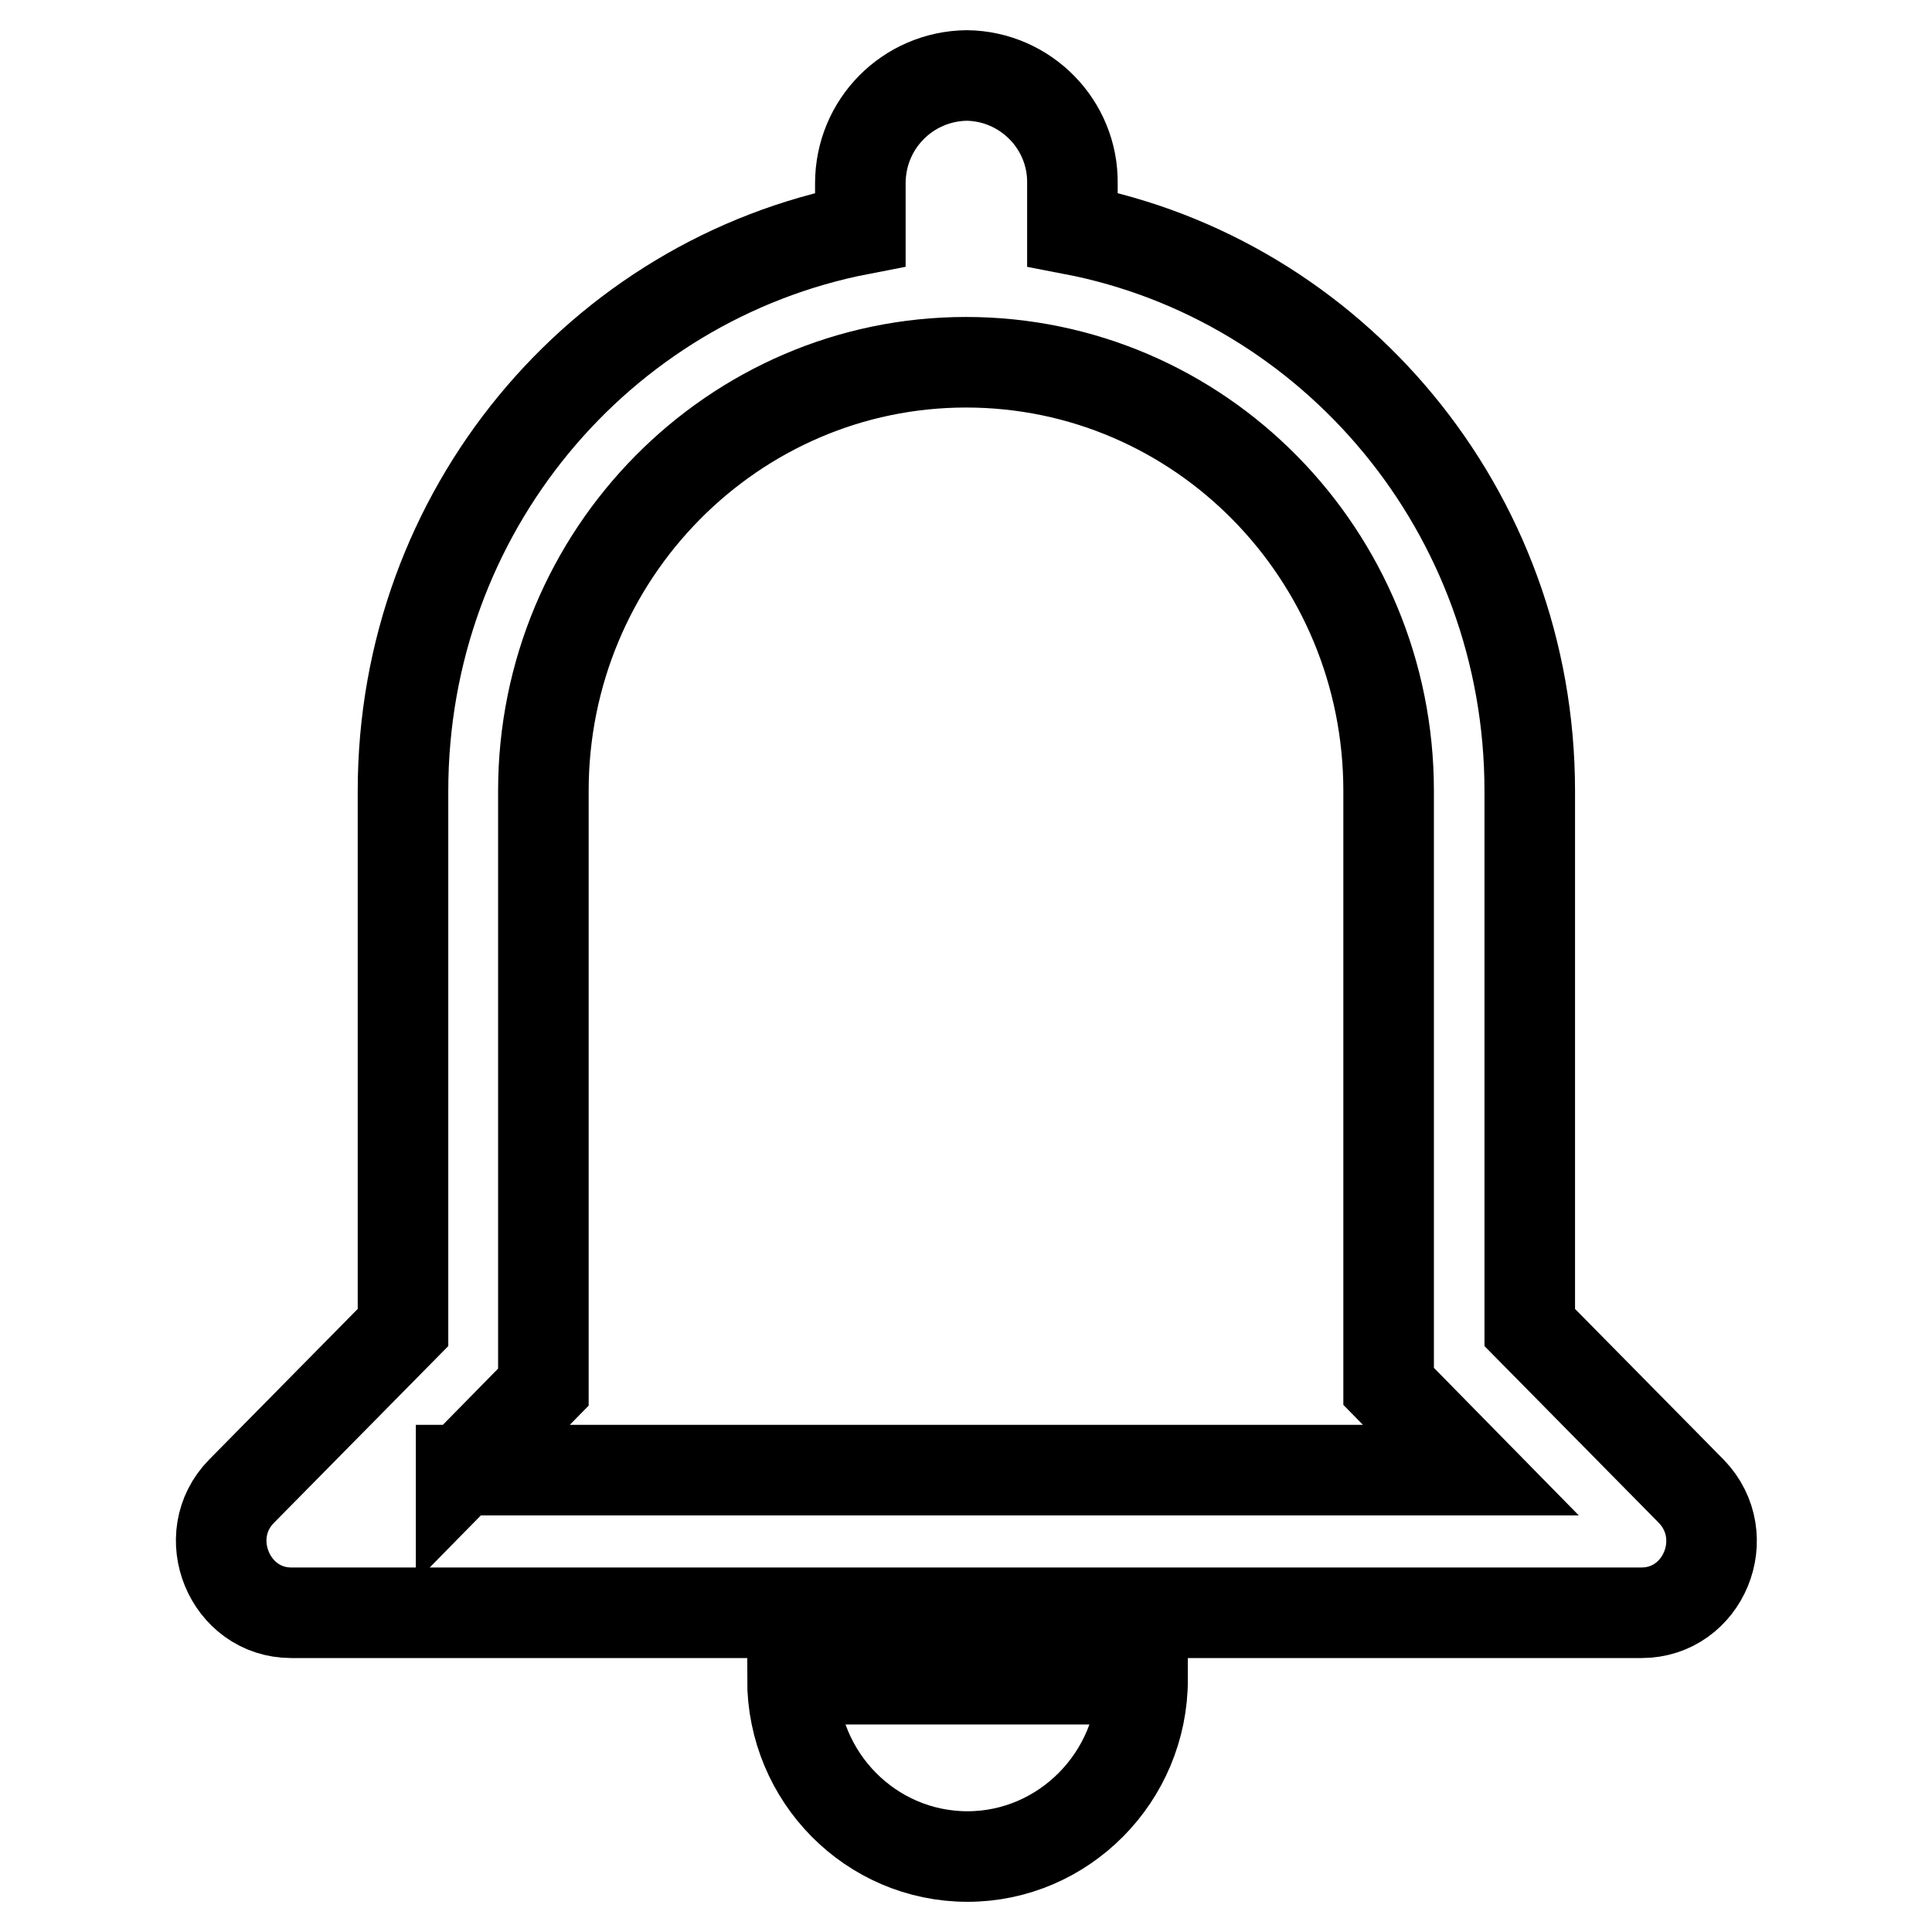
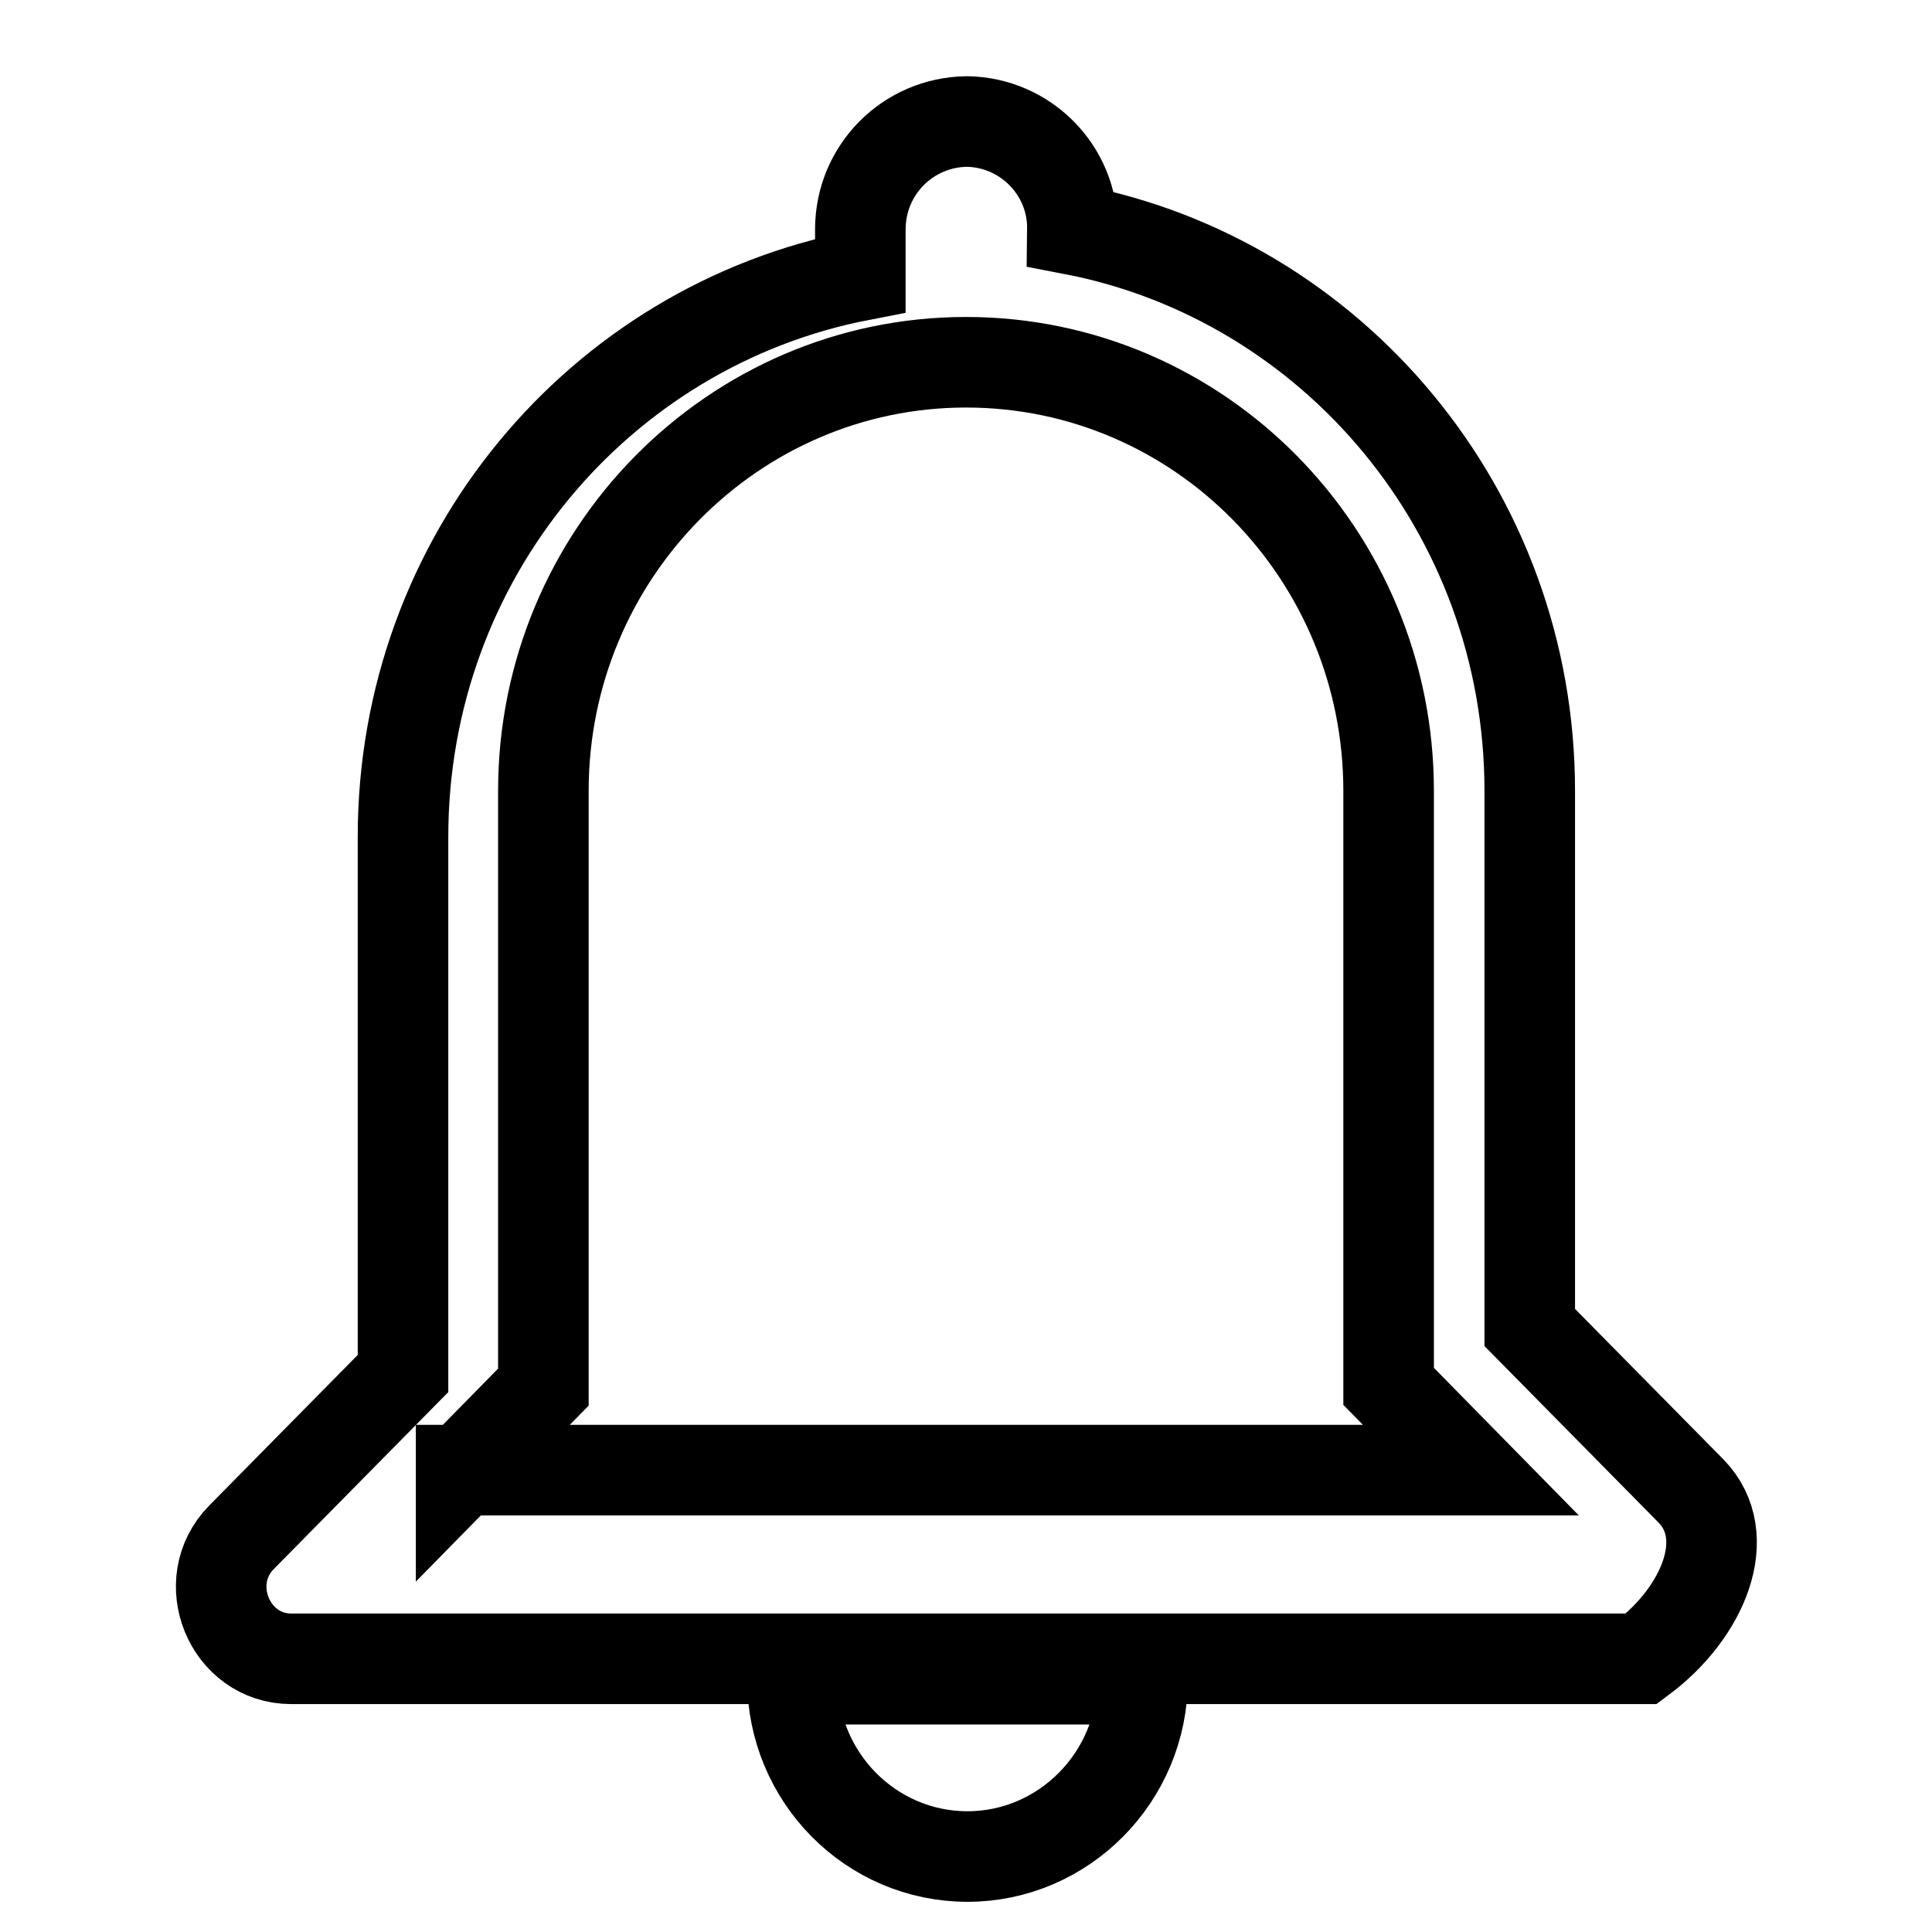
<svg xmlns="http://www.w3.org/2000/svg" version="1.1" x="0px" y="0px" viewBox="0 0 256 256" enable-background="new 0 0 256 256" xml:space="preserve">
  <g>
-     <path stroke-width="12" fill-opacity="0" stroke="#000000" d="M128.2,246c12.7,0,23.2-10.5,23.2-23.5H105C105,235.5,115.4,246,128.2,246z M224.1,197.6l-21.4-21.7v-71.1 c0-37.1-26.2-67.8-60.6-74.4v-6.1c0.1-7.8-6.2-14.2-14-14.3c0,0,0,0,0,0c-7.8,0.1-14.1,6.4-14.1,14.3c0,0,0,0,0,0v6.1 c-34.6,6.7-60.6,37.4-60.6,74.4v71.1l-21.4,21.7c-5.8,5.9-1.6,16.1,6.6,16.1h178.9C225.7,213.7,229.9,203.6,224.1,197.6 L224.1,197.6z M61.1,194.9L72,183.8v-79C72,73.4,97.2,48,128,48c31,0,56,25.5,56,56.8v78.9l10.9,11.1H61.1V194.9z" />
+     <path stroke-width="12" fill-opacity="0" stroke="#000000" d="M128.2,246c12.7,0,23.2-10.5,23.2-23.5H105C105,235.5,115.4,246,128.2,246z M224.1,197.6l-21.4-21.7v-71.1 c0-37.1-26.2-67.8-60.6-74.4c0.1-7.8-6.2-14.2-14-14.3c0,0,0,0,0,0c-7.8,0.1-14.1,6.4-14.1,14.3c0,0,0,0,0,0v6.1 c-34.6,6.7-60.6,37.4-60.6,74.4v71.1l-21.4,21.7c-5.8,5.9-1.6,16.1,6.6,16.1h178.9C225.7,213.7,229.9,203.6,224.1,197.6 L224.1,197.6z M61.1,194.9L72,183.8v-79C72,73.4,97.2,48,128,48c31,0,56,25.5,56,56.8v78.9l10.9,11.1H61.1V194.9z" />
  </g>
</svg>